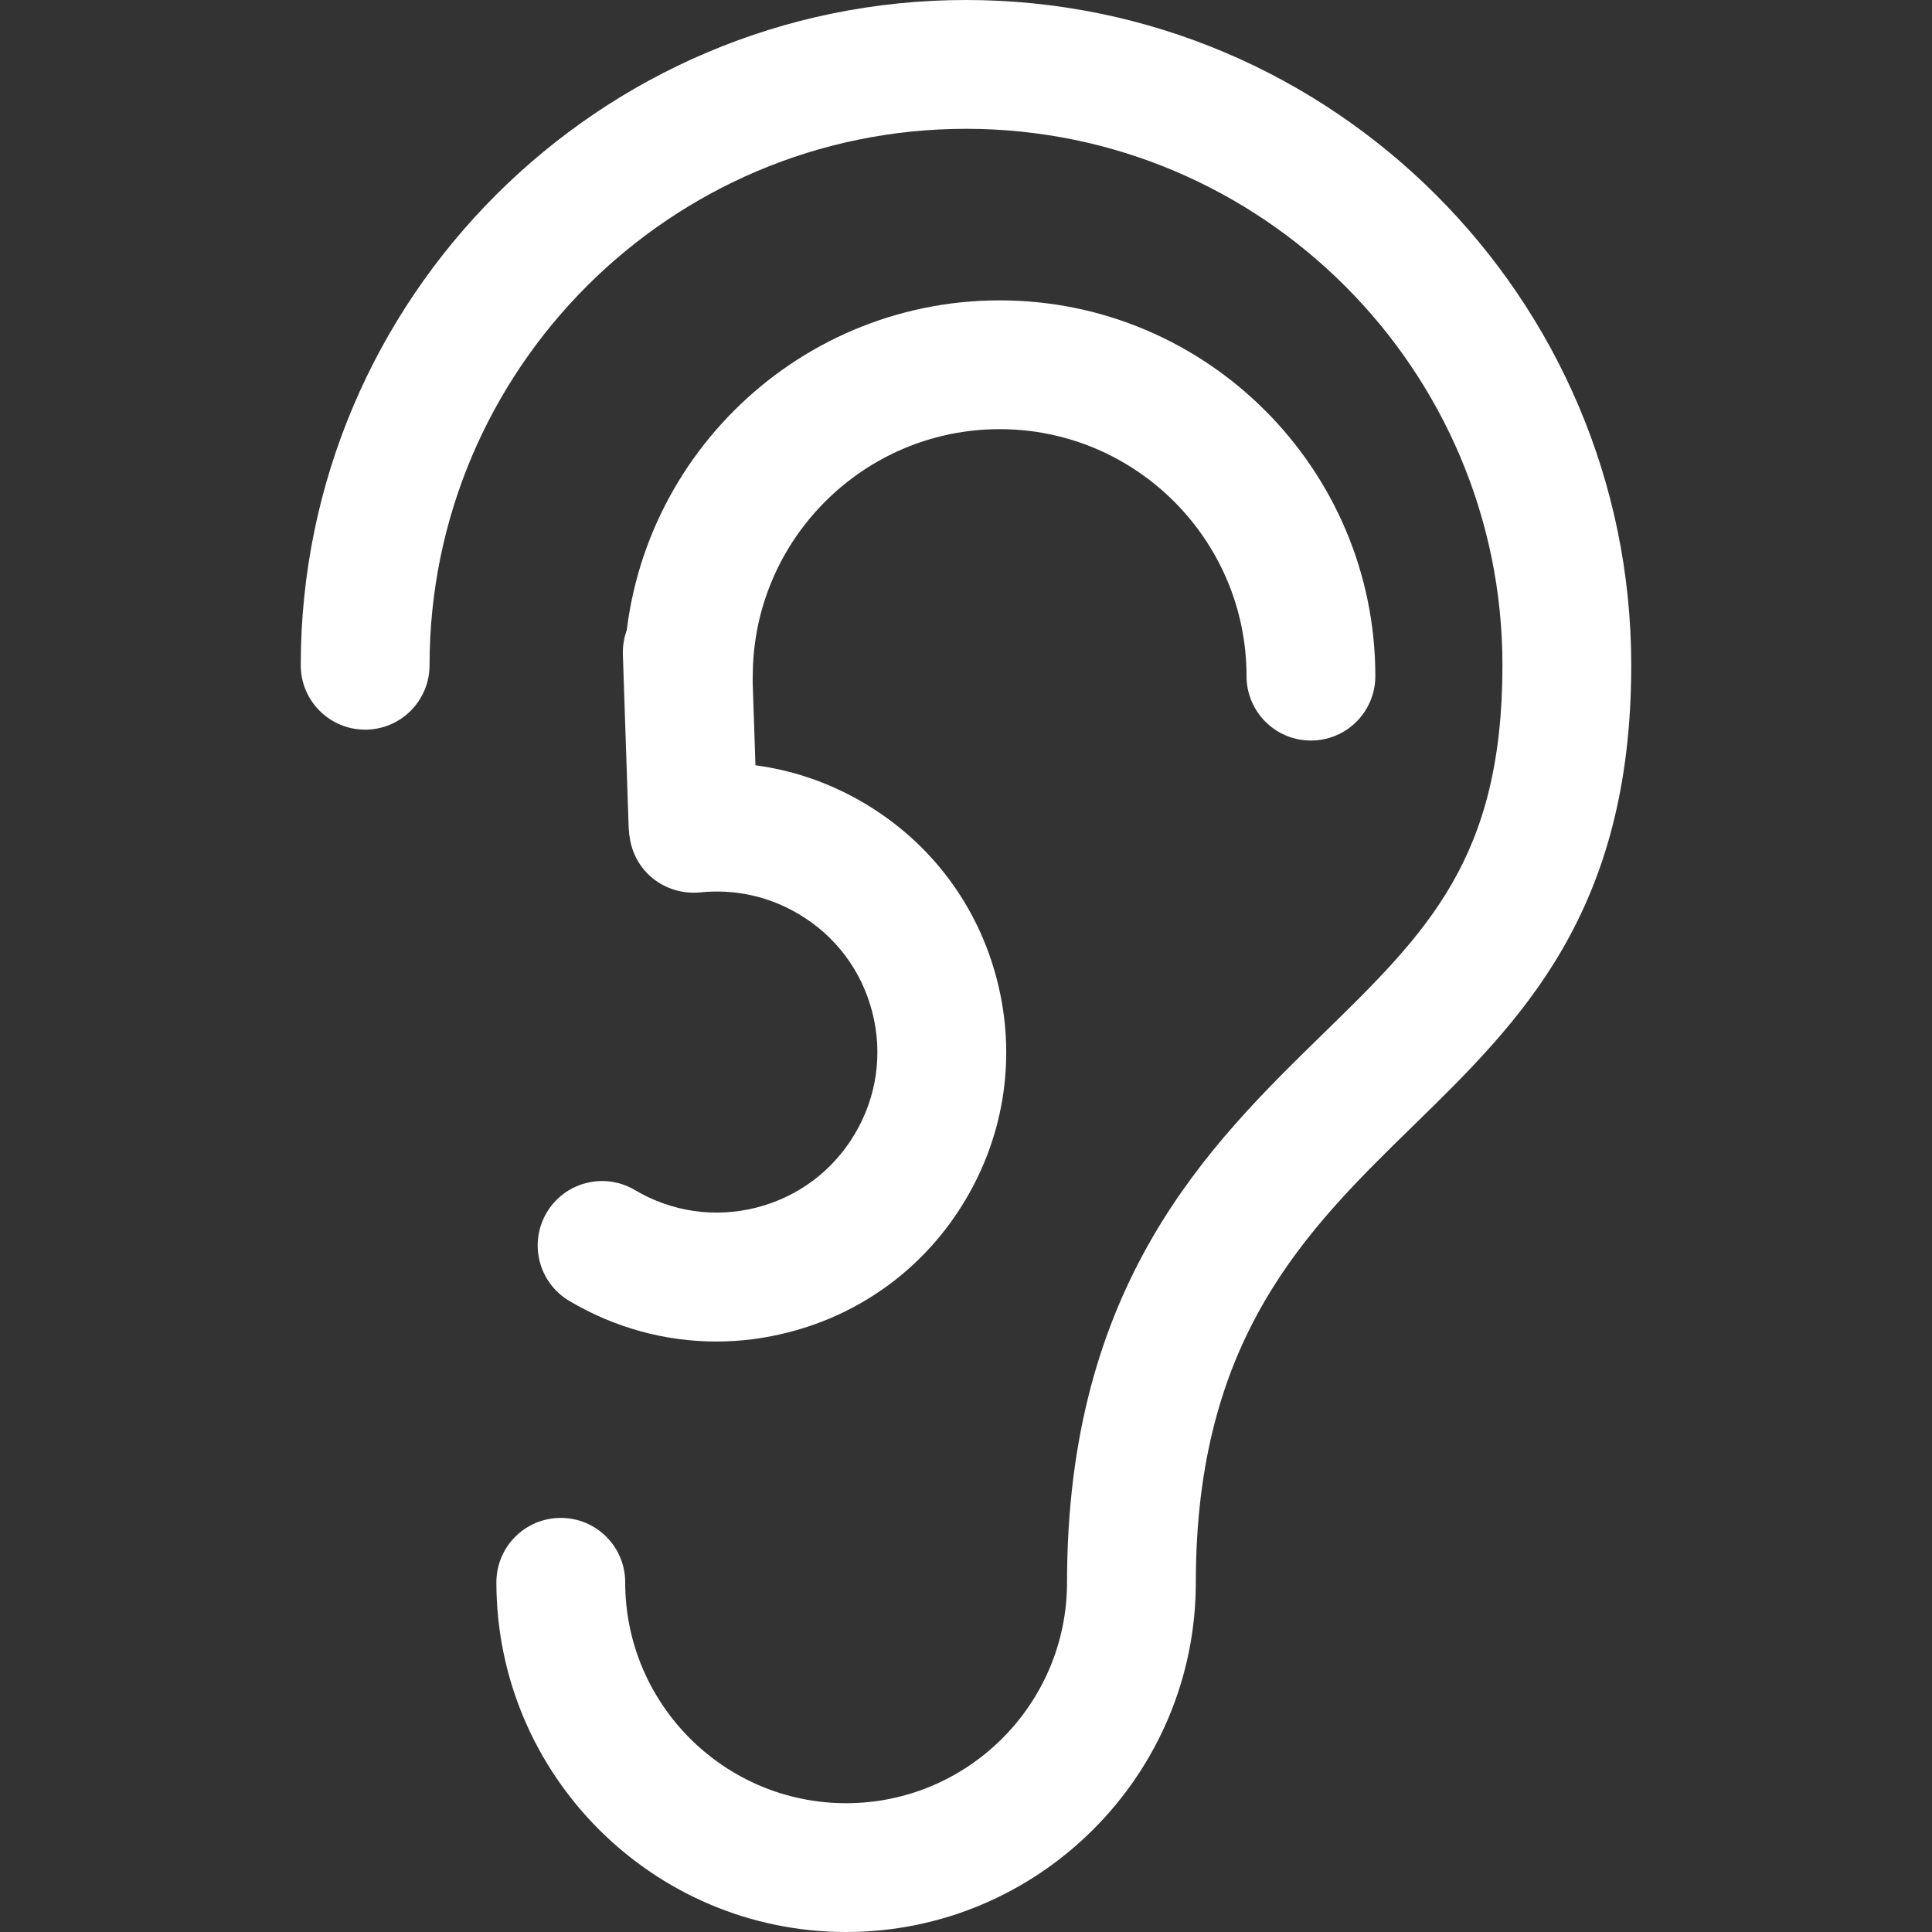
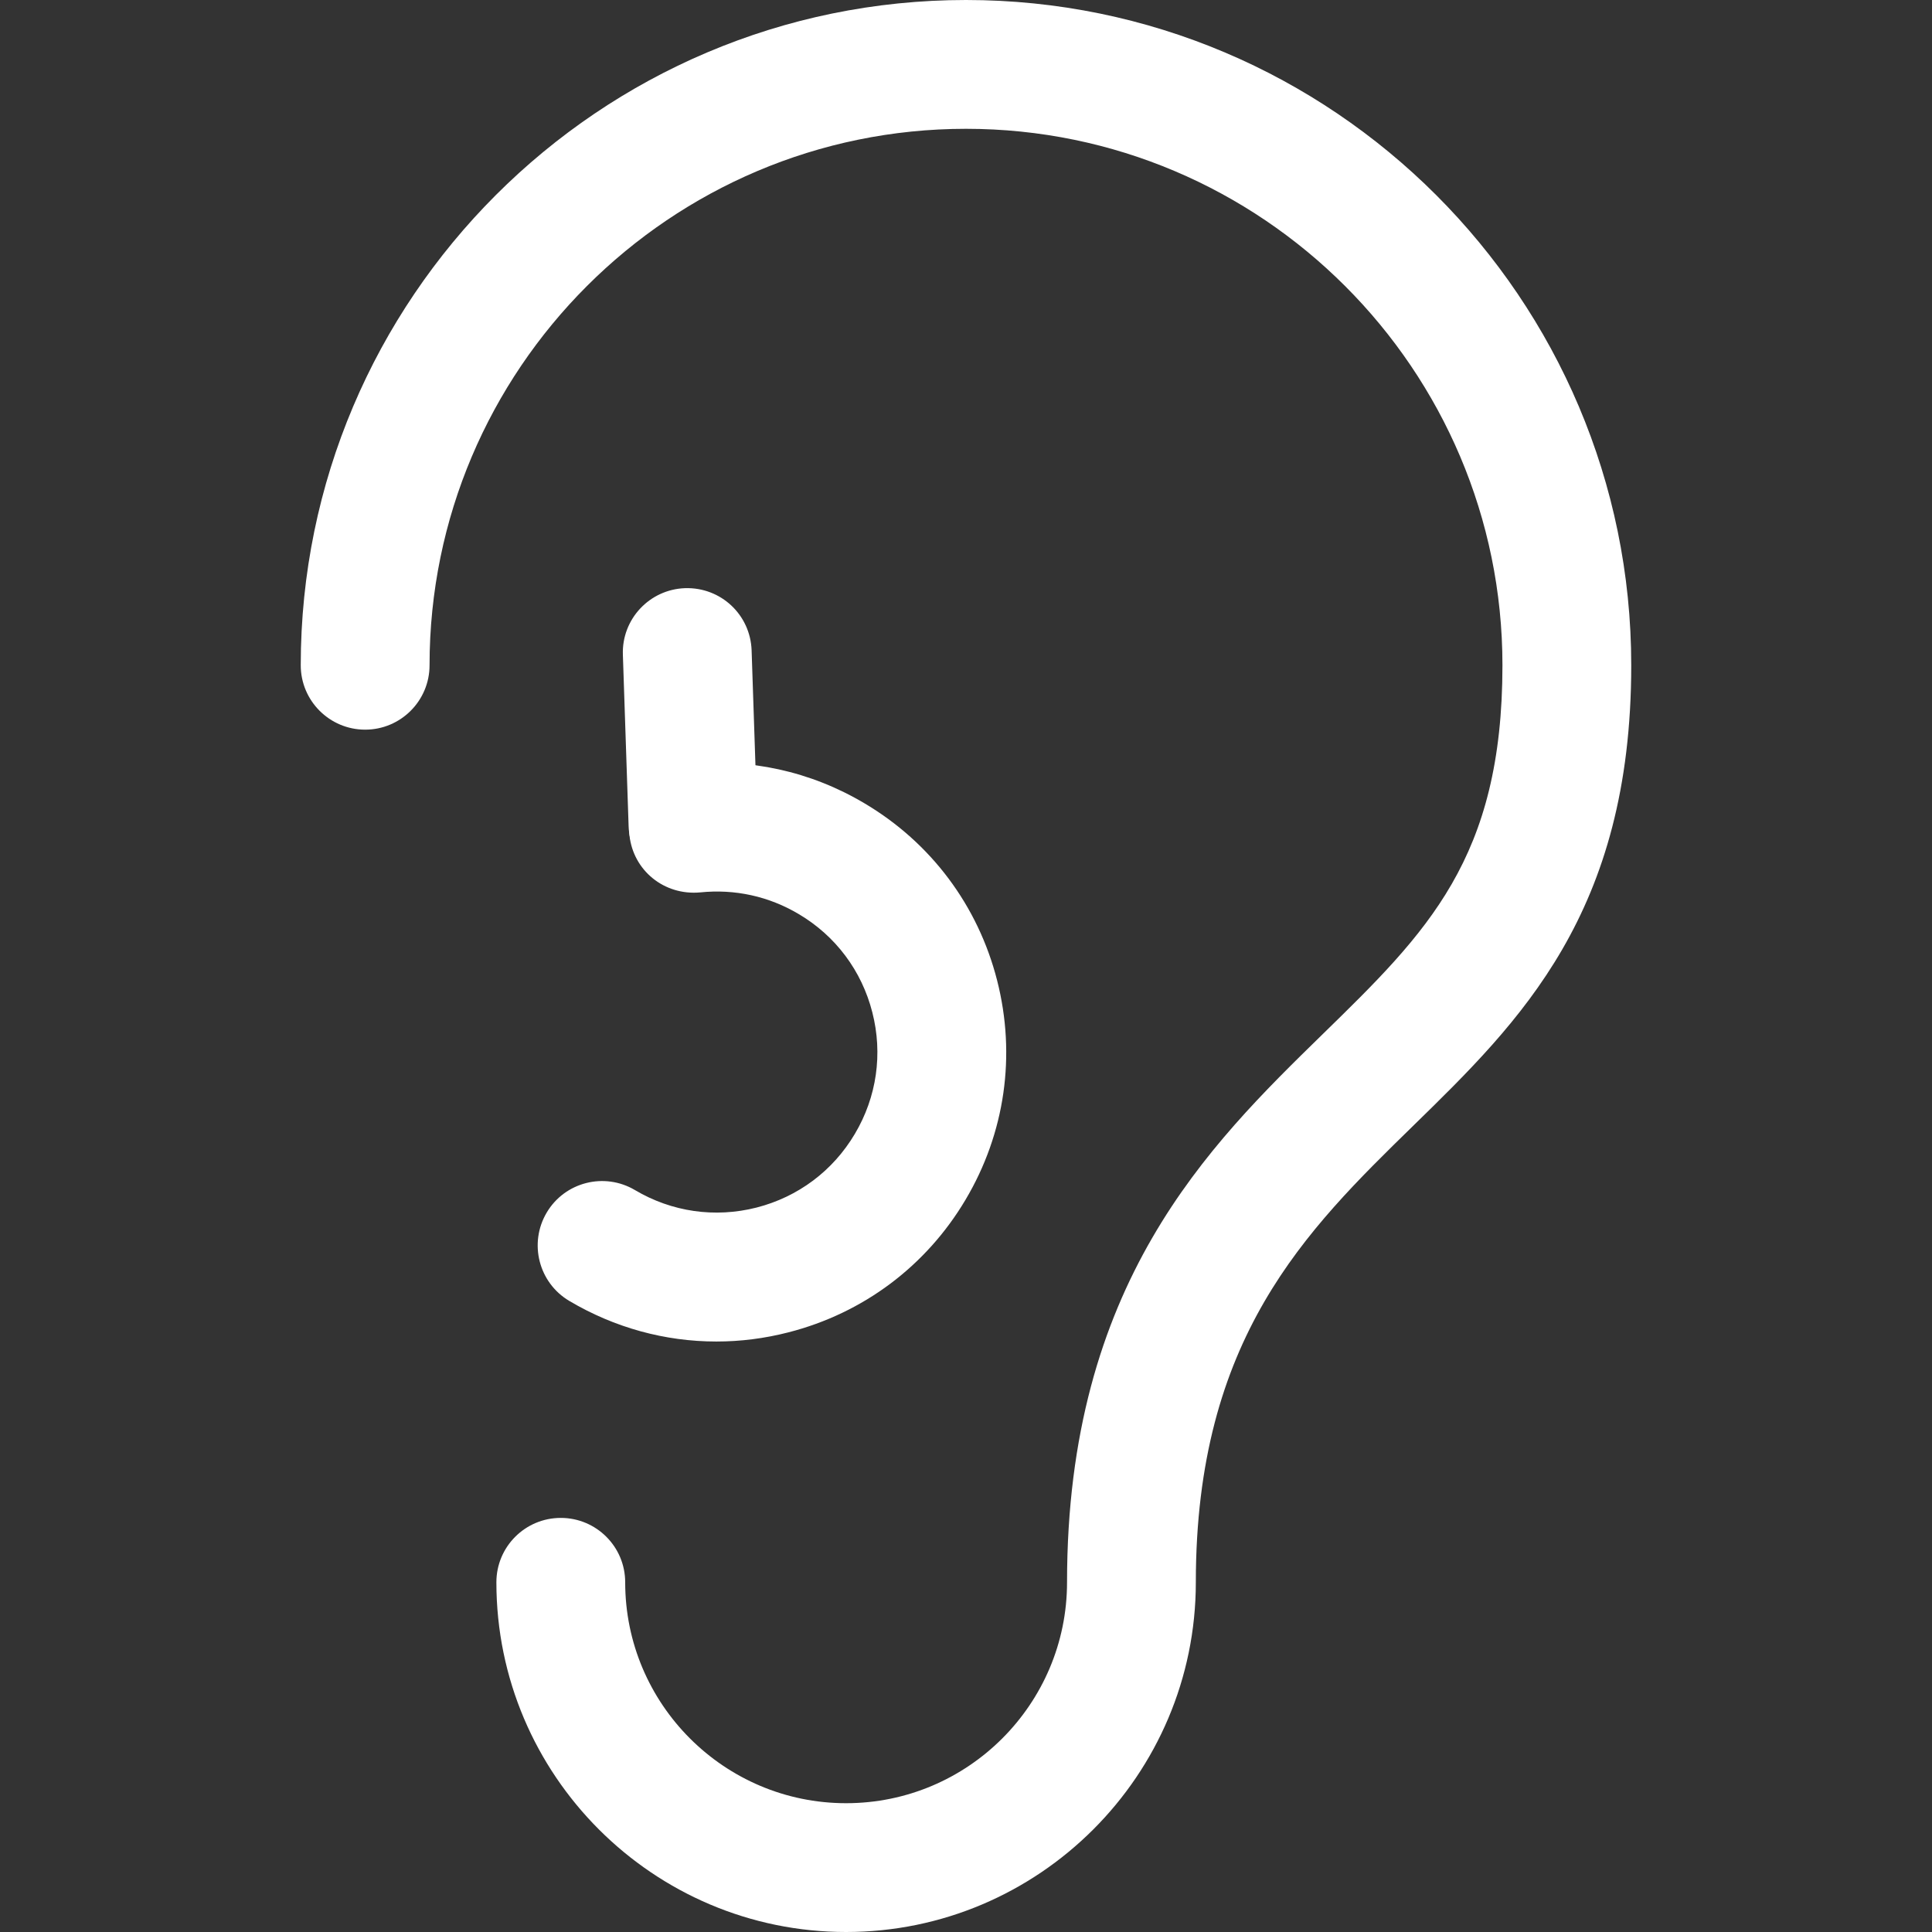
<svg xmlns="http://www.w3.org/2000/svg" version="1.1" width="512" height="512" x="0" y="0" viewBox="0 0 512 512" style="enable-background:new 0 0 512 512" xml:space="preserve">
  <rect x="0" y="0" width="512" height="512" fill="#333333" stroke="none" />
  <g>
    <g>
      <g>
        <path d="M256,0C158.805,0,79.701,79.087,79.701,176.299c0,9.421,7.646,17.067,17.067,17.067s17.067-7.646,17.067-17.067    c0-78.387,63.778-142.165,142.165-142.165s142.165,63.778,142.165,142.165c0,51.251-19.951,70.741-47.667,97.792    c-30.174,29.474-67.721,66.133-67.721,145.237c0,32.29-26.266,58.539-58.556,58.539c-32.273,0-58.539-26.249-58.539-58.539    c0-9.438-7.646-17.067-17.067-17.067c-9.421,0-17.067,7.629-17.067,17.067c0,51.098,41.574,92.672,92.672,92.672    s92.689-41.574,92.689-92.672c0-64.717,29.201-93.235,57.532-120.917c28.45-27.768,57.856-56.457,57.856-122.112    C432.299,79.087,353.212,0,256,0z" fill="#ffffff" data-original="#000000" />
      </g>
    </g>
    <g>
      <g>
        <path d="M264.243,259.806c-5.069-19.849-17.562-36.506-35.14-46.916c-14.285-8.499-30.583-12.049-47.104-10.342    c-9.37,0.973-16.179,9.387-15.189,18.756c0.973,9.37,9.199,16.077,18.756,15.189c9.148-0.939,18.176,1.024,26.112,5.751    c9.762,5.769,16.674,15.002,19.49,26.01c2.833,11.025,1.178,22.477-4.625,32.239c-5.803,9.796-15.053,16.708-26.061,19.524    c-11.008,2.799-22.443,1.161-32.222-4.642c-8.107-4.796-18.586-2.133-23.381,5.973c-4.796,8.107-2.133,18.586,5.973,23.398    c11.998,7.117,25.395,10.769,38.997,10.769c6.366,0,12.766-0.802,19.063-2.424c19.849-5.069,36.523-17.562,46.967-35.157    C266.359,300.305,269.312,279.671,264.243,259.806z" fill="#ffffff" data-original="#000000" />
      </g>
    </g>
    <g>
      <g>
-         <path d="M264.926,79.599c-54.903,0-99.567,44.681-99.567,99.584c0,9.421,7.646,17.067,17.067,17.067    c9.421,0,17.067-7.646,17.067-17.067c0-36.096,29.355-65.451,65.434-65.451c36.062,0,65.417,29.355,65.417,65.451    c0,9.421,7.629,17.067,17.067,17.067s17.067-7.646,17.067-17.067C364.476,124.279,319.812,79.599,264.926,79.599z" fill="#ffffff" data-original="#000000" />
-       </g>
+         </g>
    </g>
    <g>
      <g>
        <path d="M199.185,172.356c-0.324-9.421-8.124-16.776-17.63-16.486c-9.421,0.324-16.811,8.209-16.486,17.63l1.519,45.397    c0.307,9.233,7.885,16.503,17.05,16.503c0.188,0,0.375,0,0.58-0.017c9.421-0.324,16.811-8.209,16.486-17.63L199.185,172.356z" fill="#ffffff" data-original="#000000" />
      </g>
    </g>
    <g>
</g>
    <g>
</g>
    <g>
</g>
    <g>
</g>
    <g>
</g>
    <g>
</g>
    <g>
</g>
    <g>
</g>
    <g>
</g>
    <g>
</g>
    <g>
</g>
    <g>
</g>
    <g>
</g>
    <g>
</g>
    <g>
</g>
  </g>
</svg>